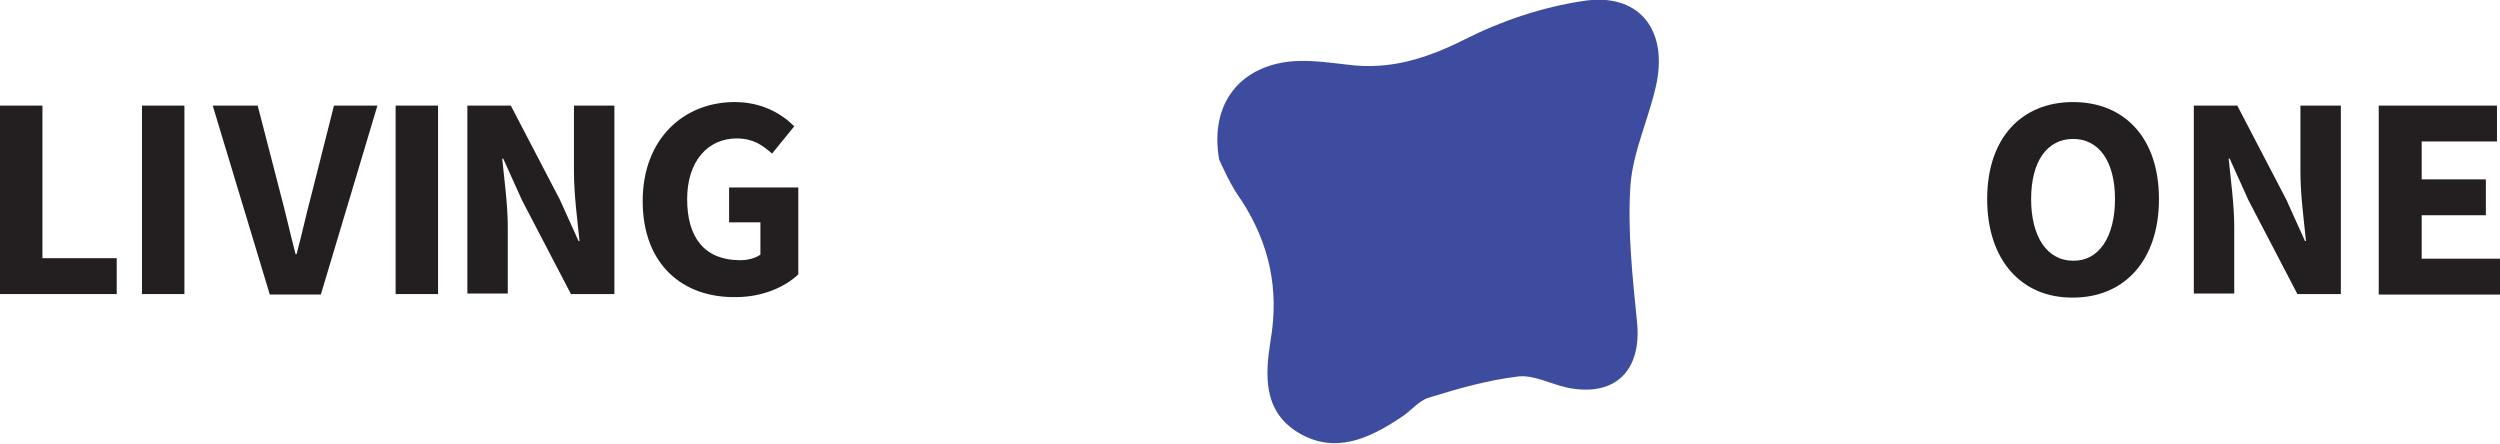
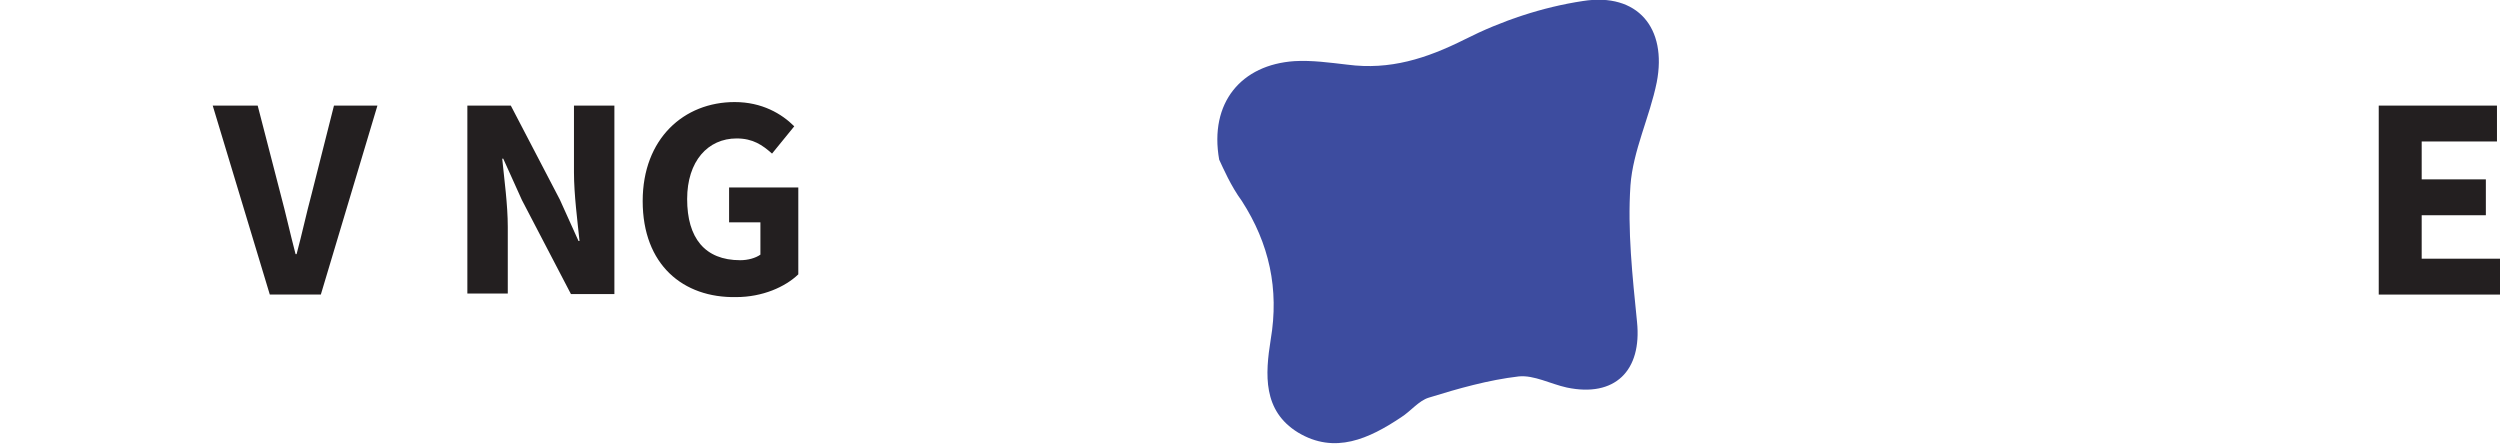
<svg xmlns="http://www.w3.org/2000/svg" xml:space="preserve" style="enable-background:new 0 0 494.8 87.8;" viewBox="0 0 494.8 87.8" y="0px" x="0px" id="Layer_1" version="1.1">
  <style type="text/css">
	.st0{fill:#231F20;}
	.st1{fill:#3D4C9F;}
</style>
  <g>
    <g>
      <g>
-         <path d="M0,20.9h8.4v30.2h14.7v7.1H0V20.9z" class="st0" />
-         <path d="M28.1,20.9h8.4v37.3h-8.4V20.9z" class="st0" />
        <path d="M42.1,20.9H51l4.5,17.4c1.1,4.1,1.9,7.8,3,12h0.2c1.1-4.1,1.9-7.9,3-12l4.4-17.4h8.6L63.5,58.3H53.4     L42.1,20.9z" class="st0" />
-         <path d="M78.3,20.9h8.4v37.3h-8.4V20.9z" class="st0" />
        <path d="M92.5,20.9h8.6l9.7,18.6l3.7,8.2h0.2c-0.4-3.9-1.1-9.2-1.1-13.6V20.9h8v37.3h-8.6l-9.7-18.6l-3.7-8.2h-0.2     c0.4,4.1,1.1,9.1,1.1,13.5v13.2h-8V20.9z" class="st0" />
        <path d="M127.2,39.8c0-12.4,8.2-19.6,18.2-19.6c5.4,0,9.3,2.3,11.8,4.8l-4.4,5.4c-1.9-1.7-3.8-3-7-3     c-5.7,0-9.8,4.5-9.8,12c0,7.7,3.5,12.1,10.5,12.1c1.5,0,3-0.4,4-1.1v-6.4h-6.2v-6.9h13.7v17.2c-2.6,2.5-7.1,4.5-12.3,4.5     C135.2,59,127.2,52.4,127.2,39.8z" class="st0" />
      </g>
      <g>
        <g>
-           <path d="M393.3,39.4c0-12.2,6.9-19.2,17-19.2c10.1,0,17,7,17,19.2c0,12.2-6.9,19.5-17,19.5      C400.2,59,393.3,51.6,393.3,39.4z M418.6,39.4c0-7.5-3.2-11.9-8.3-11.9c-5.1,0-8.3,4.4-8.3,11.9c0,7.5,3.2,12.2,8.3,12.2      C415.4,51.7,418.6,46.9,418.6,39.4z" class="st0" />
-           <path d="M434.2,20.9h8.6l9.7,18.6l3.7,8.2h0.2c-0.4-3.9-1.1-9.2-1.1-13.6V20.9h8v37.3h-8.6l-9.7-18.6l-3.7-8.2h-0.2      c0.4,4.1,1.1,9.1,1.1,13.5v13.2h-8V20.9z" class="st0" />
          <path d="M470.8,20.9h23.4V28h-14.9v7.5H492v7.1h-12.7v8.6h15.5v7.1h-24V20.9z" class="st0" />
        </g>
      </g>
    </g>
    <path d="M241.3,31.6c-2-11.3,4.4-18.8,14.9-19.5c3.5-0.2,7,0.3,10.5,0.7c8.4,1.1,15.6-1.2,23.2-5   c7.3-3.7,15.4-6.4,23.4-7.6c10.8-1.7,16.7,5.3,14.6,16.1c-1.4,6.9-4.7,13.5-5.2,20.4c-0.6,8.9,0.4,18,1.3,27c1,9.7-4.4,15-13.9,13   c-3.2-0.7-6.5-2.5-9.5-2.2c-6,0.7-12,2.4-17.8,4.2c-2,0.6-3.6,2.7-5.5,3.9c-6.3,4.2-13.1,7.4-20.4,3c-7-4.3-6.5-11.5-5.4-18.4   c1.7-10-0.3-19-5.7-27.4C243.6,36.8,242.1,33.3,241.3,31.6z" class="st1" />
  </g>
</svg>